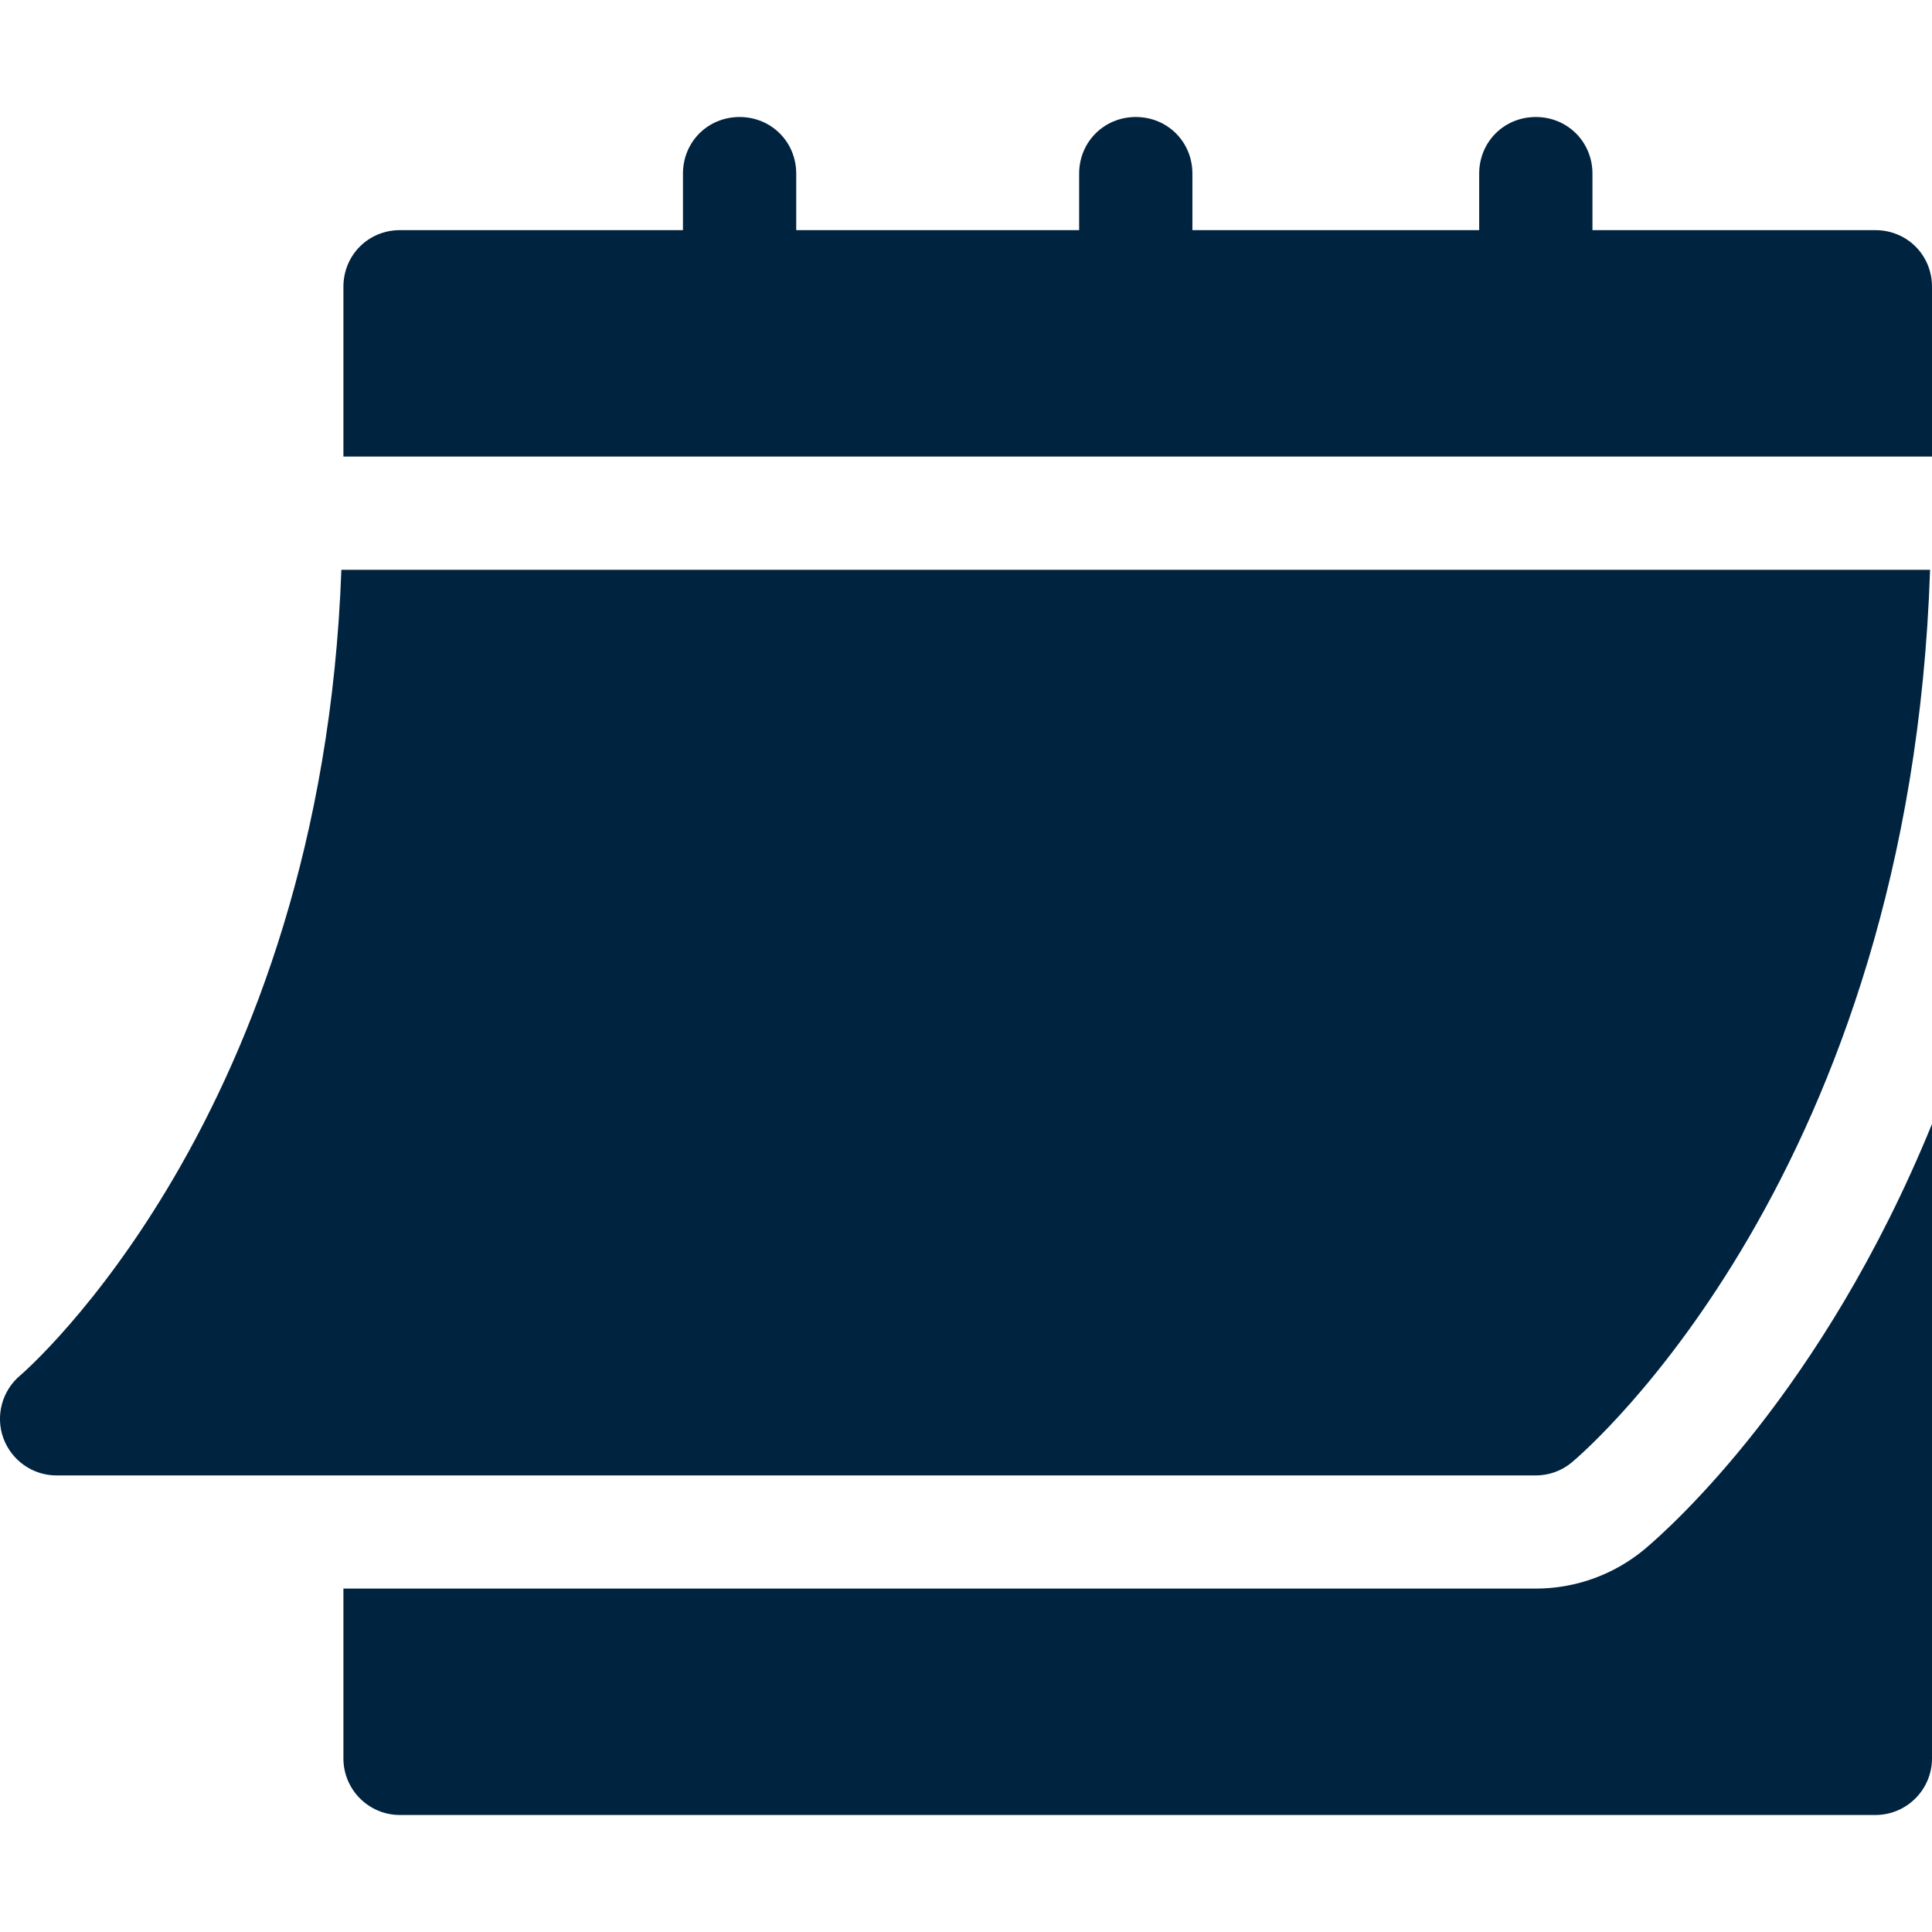
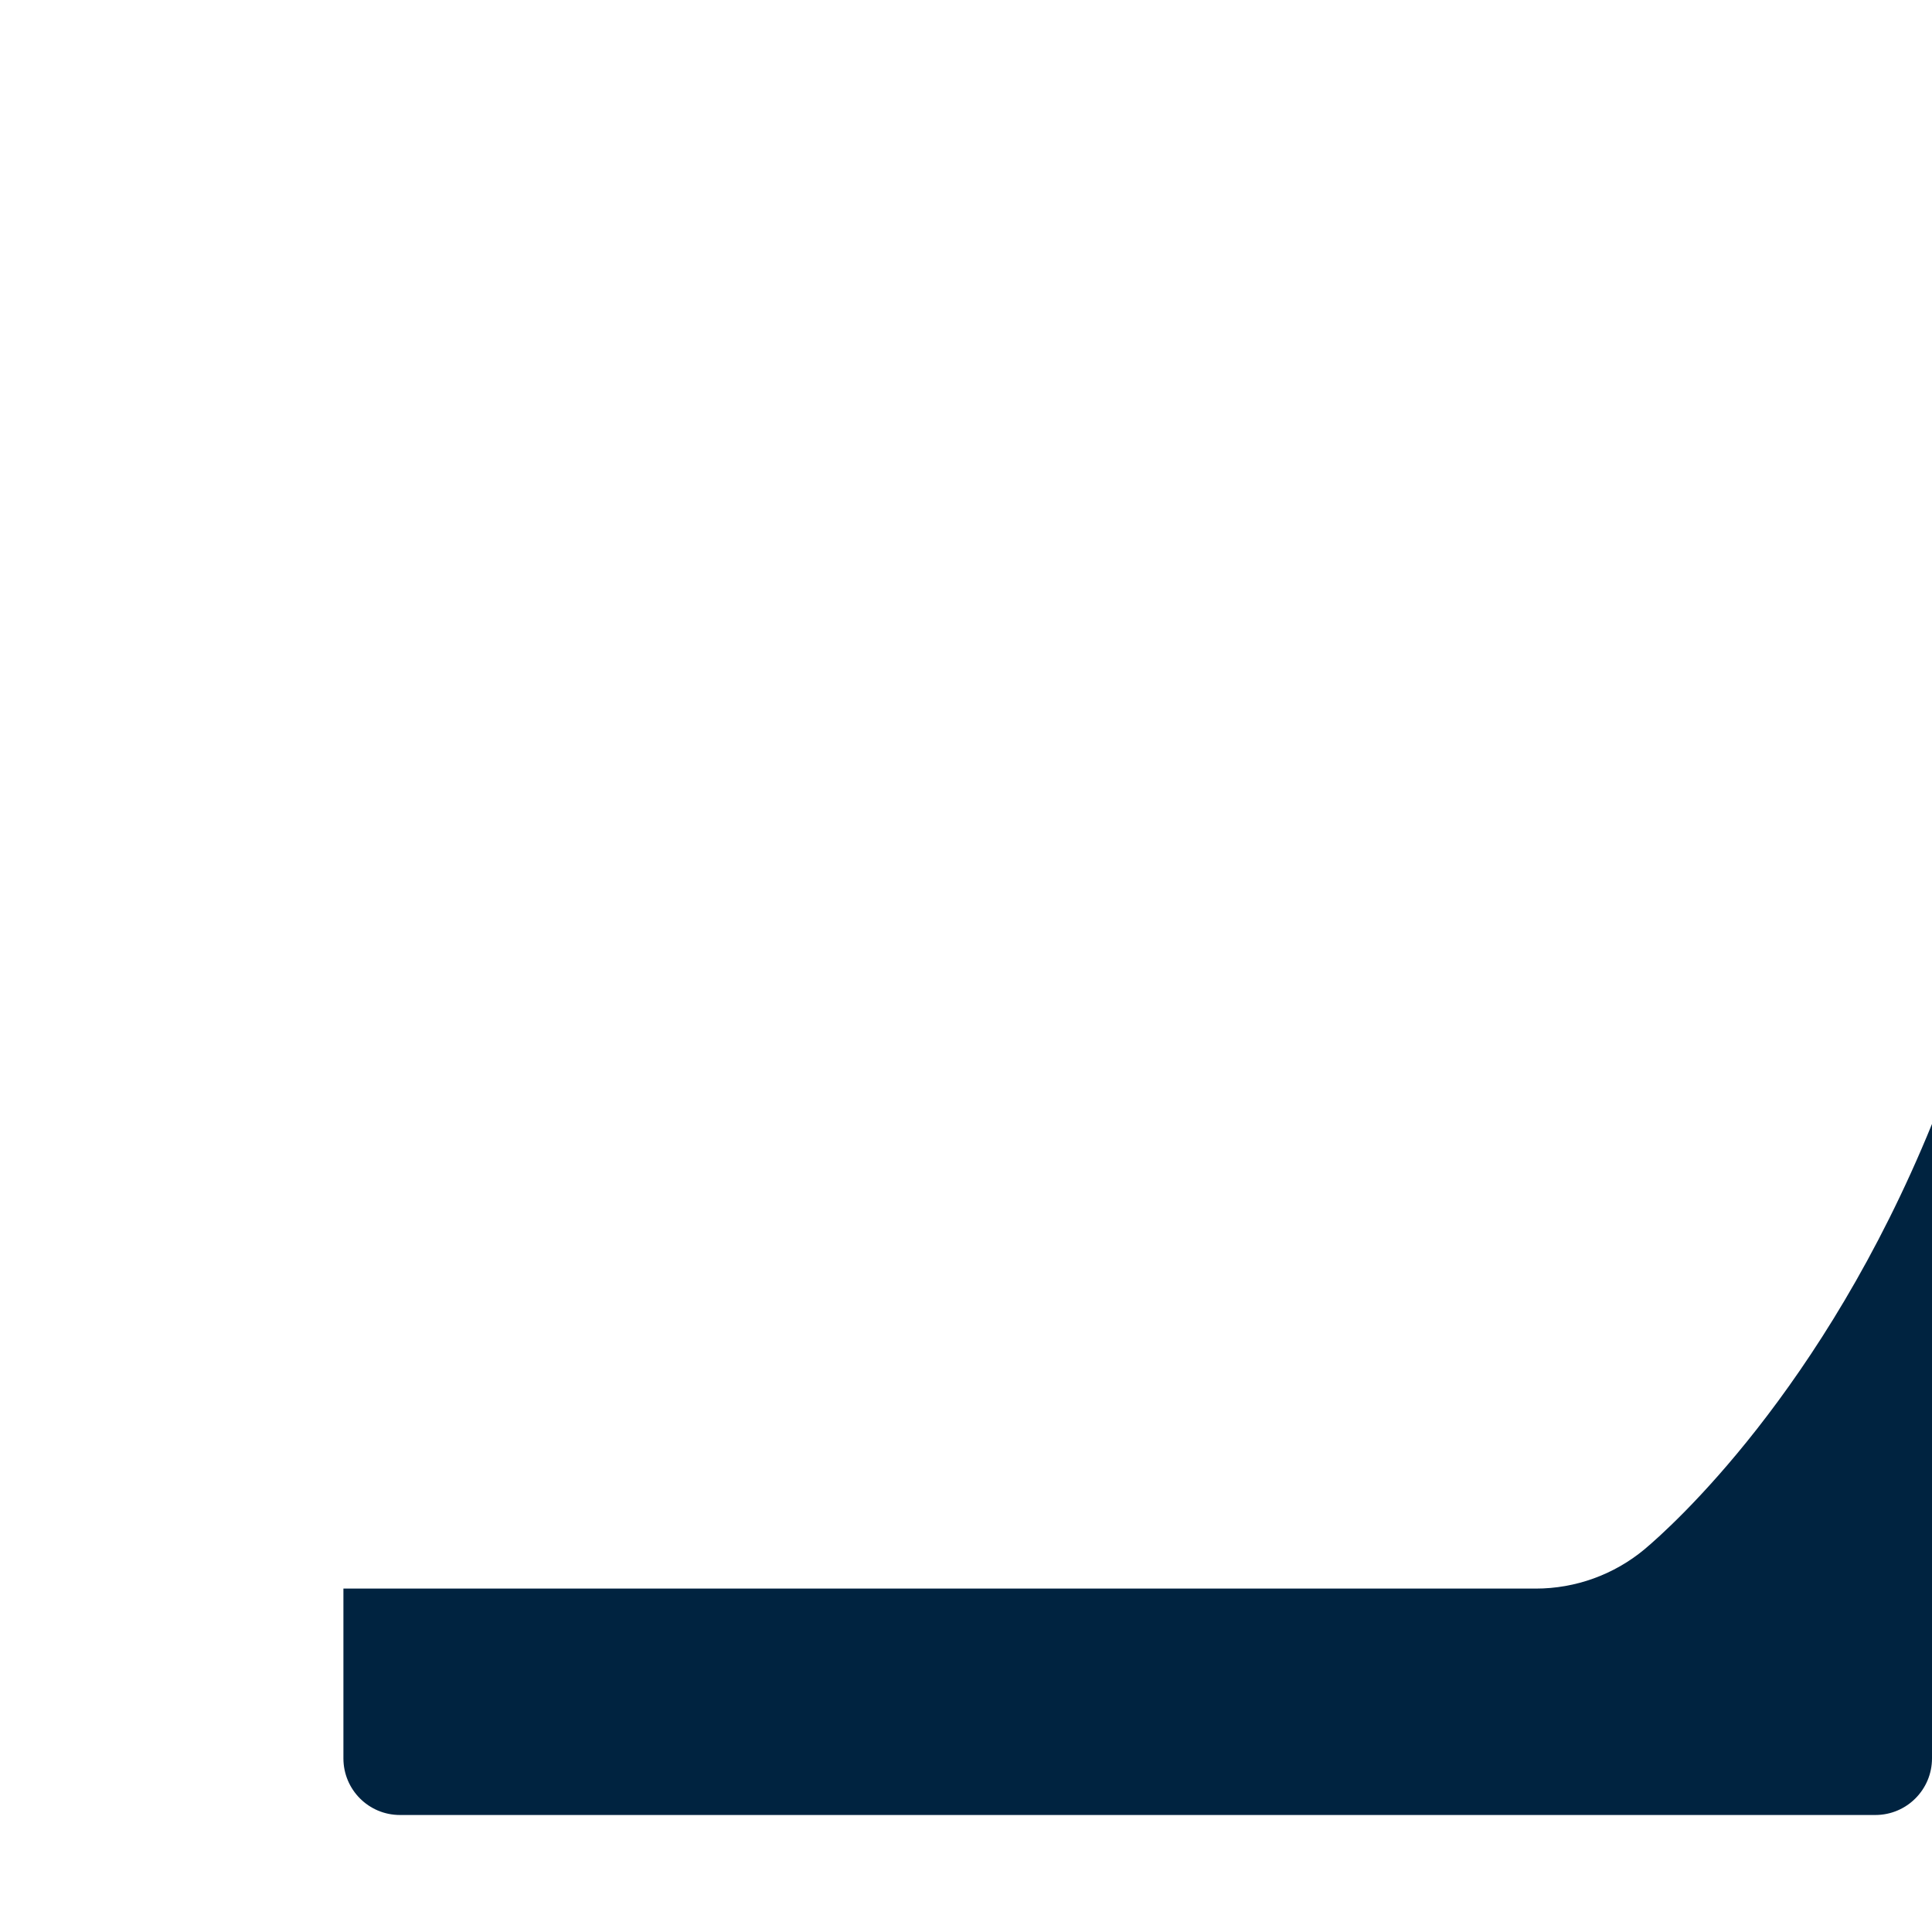
<svg xmlns="http://www.w3.org/2000/svg" width="16" height="16" viewBox="0 0 16 16" fill="none">
-   <path d="M0.468 12.219H12.718C12.828 12.219 12.934 12.181 13.018 12.11C13.136 12.012 15.82 9.703 15.984 4.719H2.827C2.664 9.243 0.192 11.37 0.167 11.391C0.016 11.518 -0.039 11.726 0.028 11.911C0.096 12.095 0.271 12.219 0.468 12.219Z" fill="#002340" />
-   <path d="M15.531 1.906H13.188V1.438C13.188 1.175 12.981 0.969 12.719 0.969C12.456 0.969 12.25 1.175 12.25 1.438V1.906H9.875V1.438C9.875 1.175 9.669 0.969 9.406 0.969C9.144 0.969 8.937 1.175 8.937 1.438V1.906H6.594V1.438C6.594 1.175 6.387 0.969 6.125 0.969C5.862 0.969 5.656 1.175 5.656 1.438V1.906H3.312C3.05 1.906 2.844 2.113 2.844 2.375V3.781H16V2.375C16 2.113 15.794 1.906 15.531 1.906Z" fill="#002340" />
  <path d="M13.621 12.829C13.367 13.041 13.047 13.156 12.719 13.156H2.844V14.562C2.844 14.821 3.053 15.031 3.312 15.031H15.531C15.79 15.031 16 14.821 16 14.562V9.308C15.096 11.525 13.835 12.649 13.621 12.829Z" fill="#002340" />
</svg>